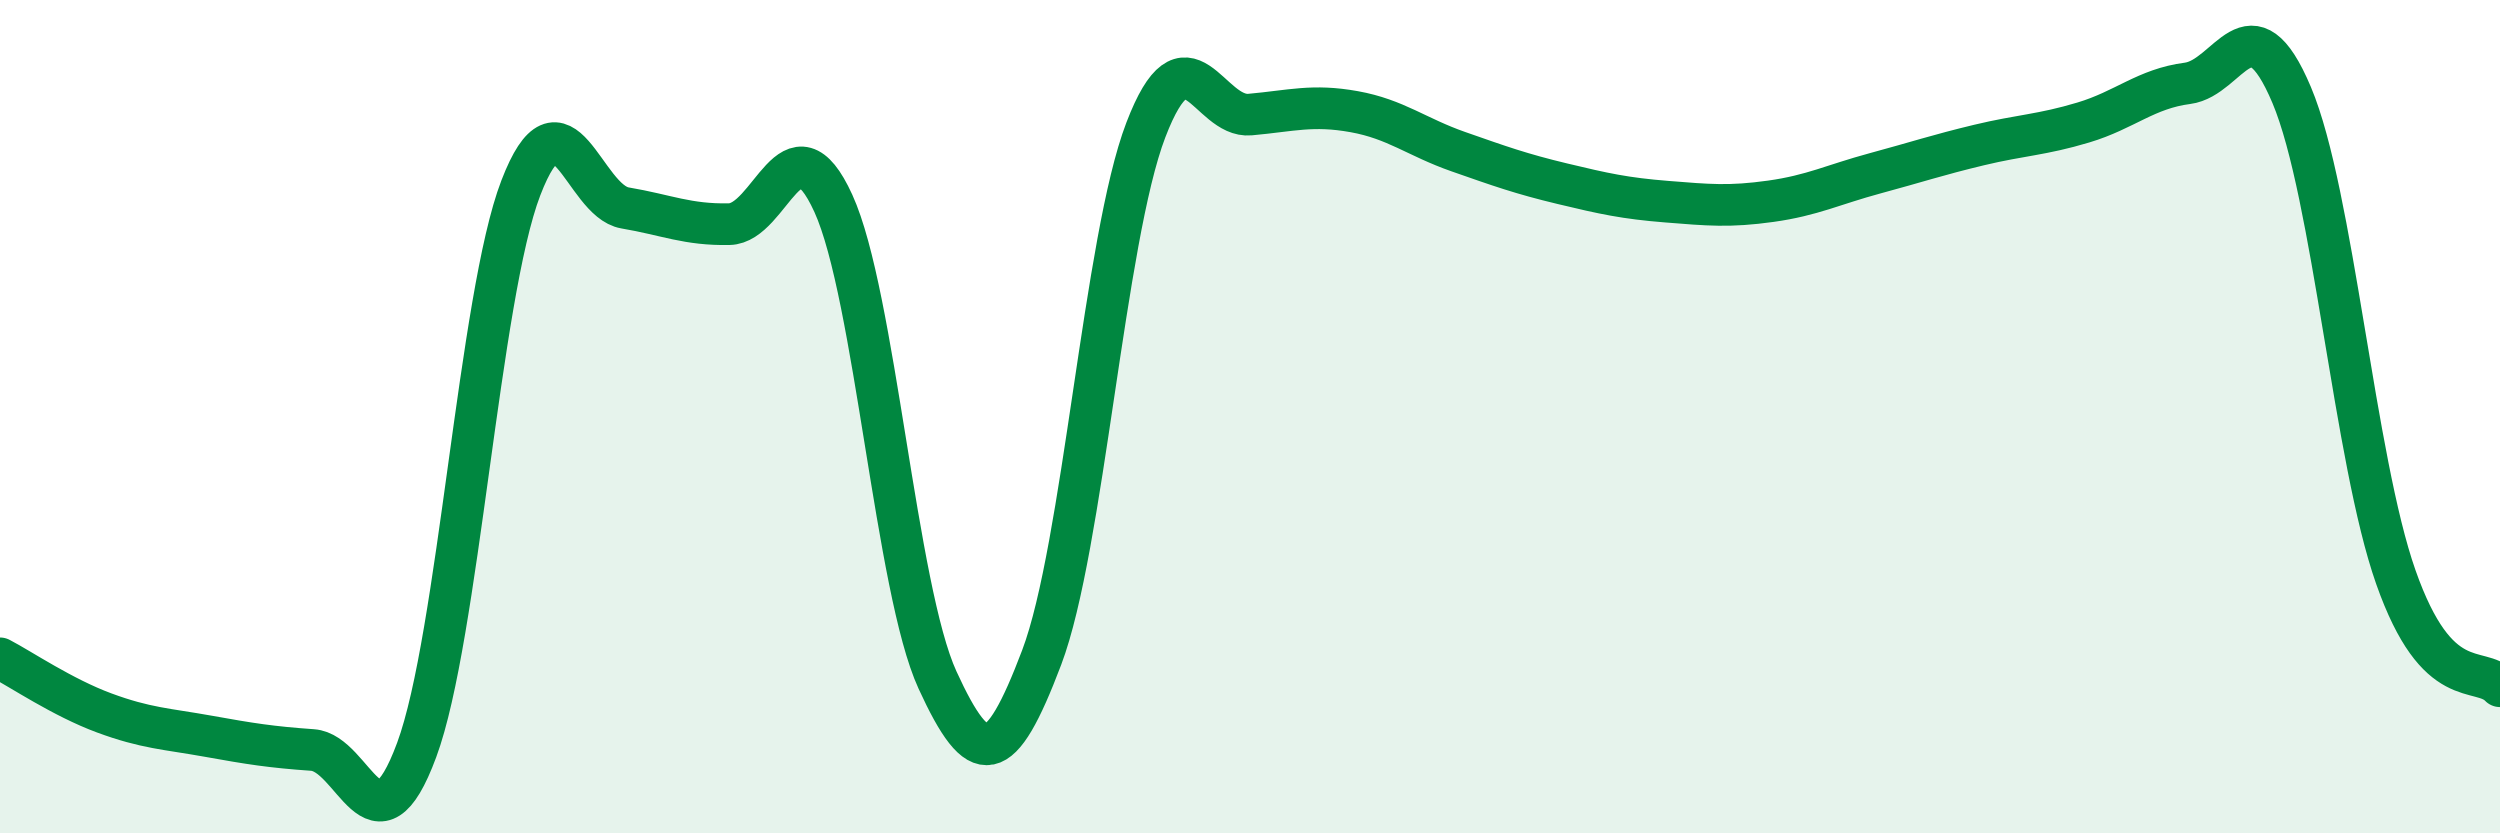
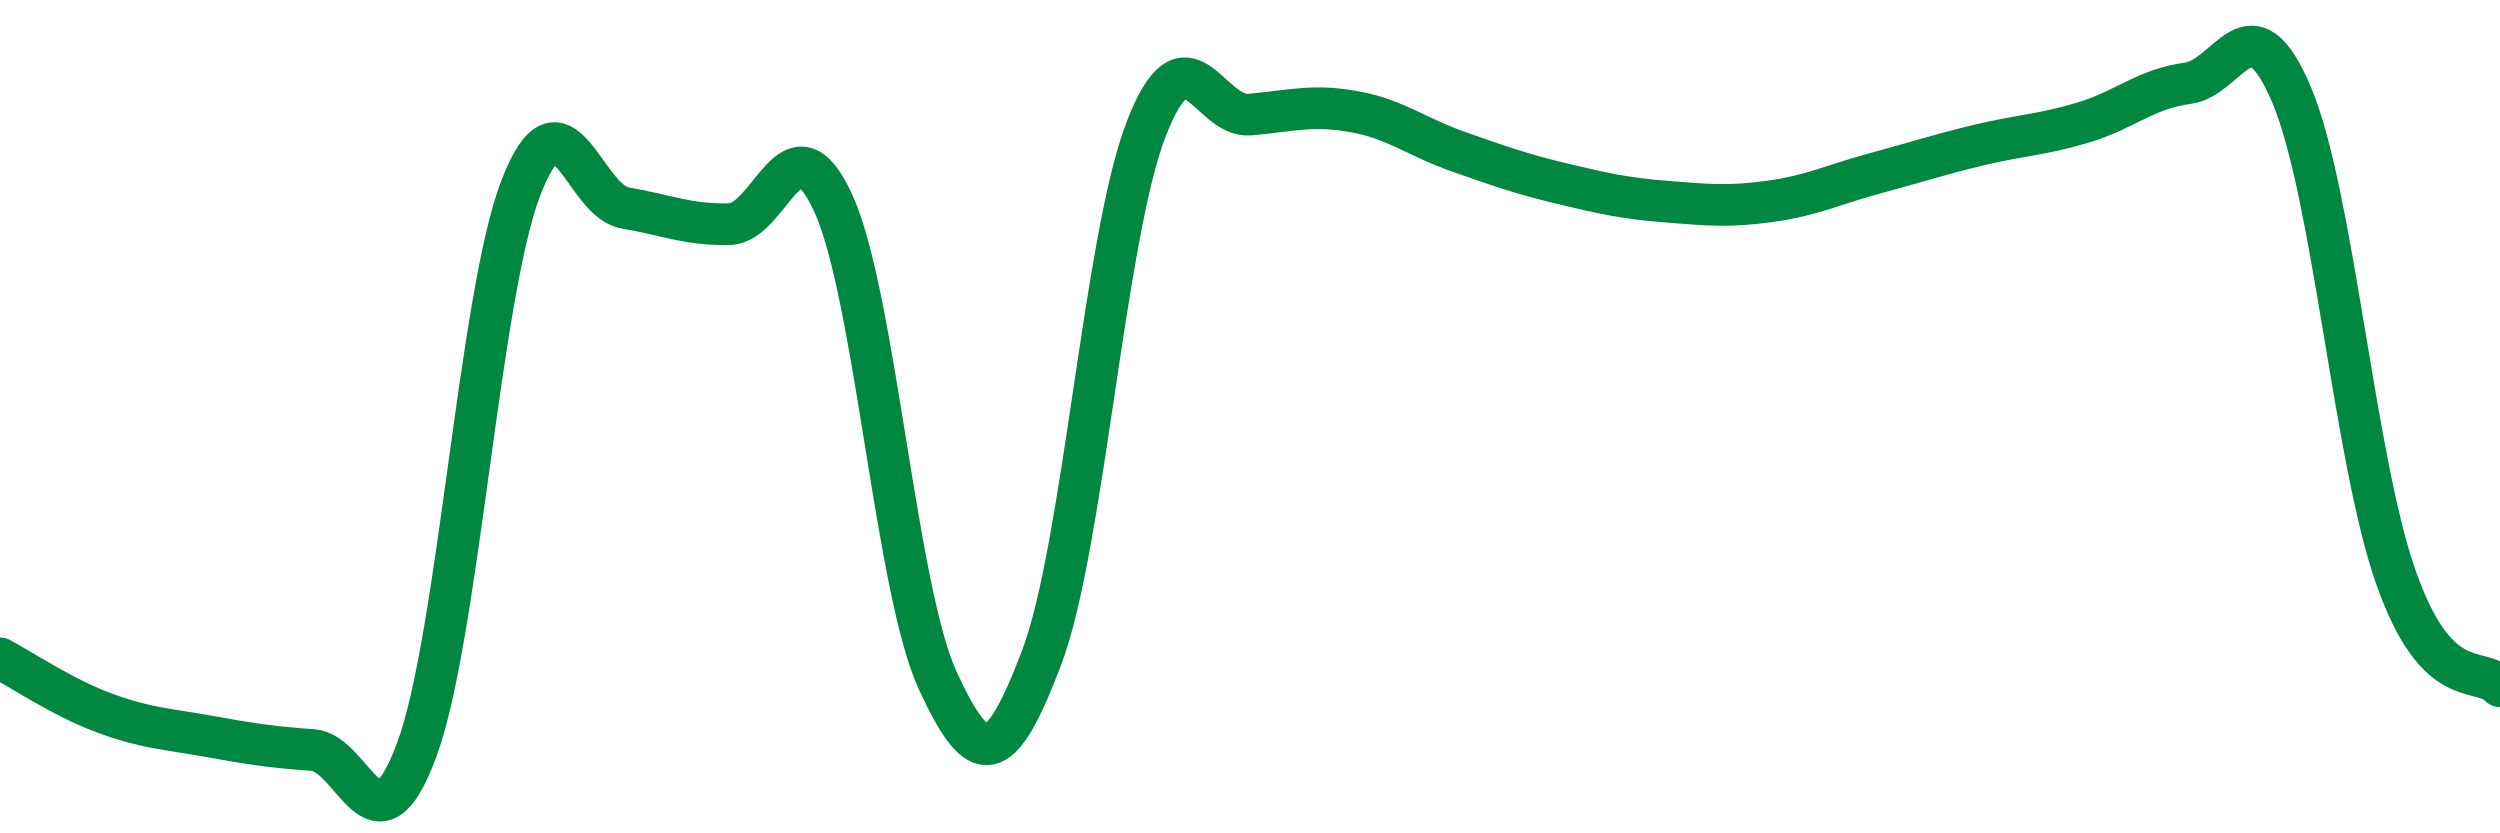
<svg xmlns="http://www.w3.org/2000/svg" width="60" height="20" viewBox="0 0 60 20">
-   <path d="M 0,15.8 C 0.5,16.06 1.5,16.74 2.5,17.11 C 3.5,17.48 4,17.49 5,17.67 C 6,17.85 6.5,17.93 7.5,18 C 8.5,18.07 9,20.7 10,18 C 11,15.3 11.5,7.11 12.5,4.51 C 13.5,1.91 14,4.82 15,4.99 C 16,5.16 16.5,5.4 17.5,5.38 C 18.5,5.36 19,2.69 20,4.88 C 21,7.07 21.5,14.14 22.5,16.32 C 23.5,18.5 24,18.42 25,15.78 C 26,13.14 26.5,5.73 27.5,3.12 C 28.5,0.51 29,2.84 30,2.75 C 31,2.66 31.5,2.5 32.5,2.68 C 33.5,2.86 34,3.29 35,3.64 C 36,3.99 36.5,4.17 37.5,4.41 C 38.5,4.65 39,4.76 40,4.84 C 41,4.92 41.5,4.97 42.5,4.83 C 43.5,4.69 44,4.43 45,4.16 C 46,3.89 46.5,3.72 47.5,3.48 C 48.5,3.24 49,3.24 50,2.94 C 51,2.64 51.5,2.13 52.5,2 C 53.5,1.87 54,-0.09 55,2.28 C 56,4.65 56.5,11.01 57.5,13.85 C 58.5,16.69 59.5,15.95 60,16.47L60 20L0 20Z" fill="#008740" opacity="0.1" stroke-linecap="round" stroke-linejoin="round" />
  <path d="M 0,15.8 C 0.5,16.06 1.5,16.74 2.5,17.11 C 3.5,17.48 4,17.49 5,17.67 C 6,17.85 6.5,17.93 7.5,18 C 8.5,18.07 9,20.7 10,18 C 11,15.3 11.5,7.11 12.5,4.51 C 13.5,1.91 14,4.82 15,4.99 C 16,5.16 16.5,5.4 17.5,5.38 C 18.5,5.36 19,2.69 20,4.88 C 21,7.07 21.5,14.14 22.5,16.32 C 23.5,18.5 24,18.42 25,15.78 C 26,13.14 26.5,5.73 27.5,3.12 C 28.5,0.51 29,2.84 30,2.75 C 31,2.66 31.5,2.5 32.5,2.68 C 33.5,2.86 34,3.29 35,3.64 C 36,3.99 36.5,4.17 37.5,4.41 C 38.5,4.65 39,4.76 40,4.84 C 41,4.92 41.5,4.97 42.5,4.83 C 43.5,4.69 44,4.43 45,4.16 C 46,3.89 46.5,3.72 47.5,3.48 C 48.5,3.24 49,3.24 50,2.94 C 51,2.64 51.5,2.13 52.5,2 C 53.5,1.87 54,-0.09 55,2.28 C 56,4.65 56.5,11.01 57.5,13.85 C 58.5,16.69 59.5,15.95 60,16.47" stroke="#008740" stroke-width="1" fill="none" stroke-linecap="round" stroke-linejoin="round" />
</svg>